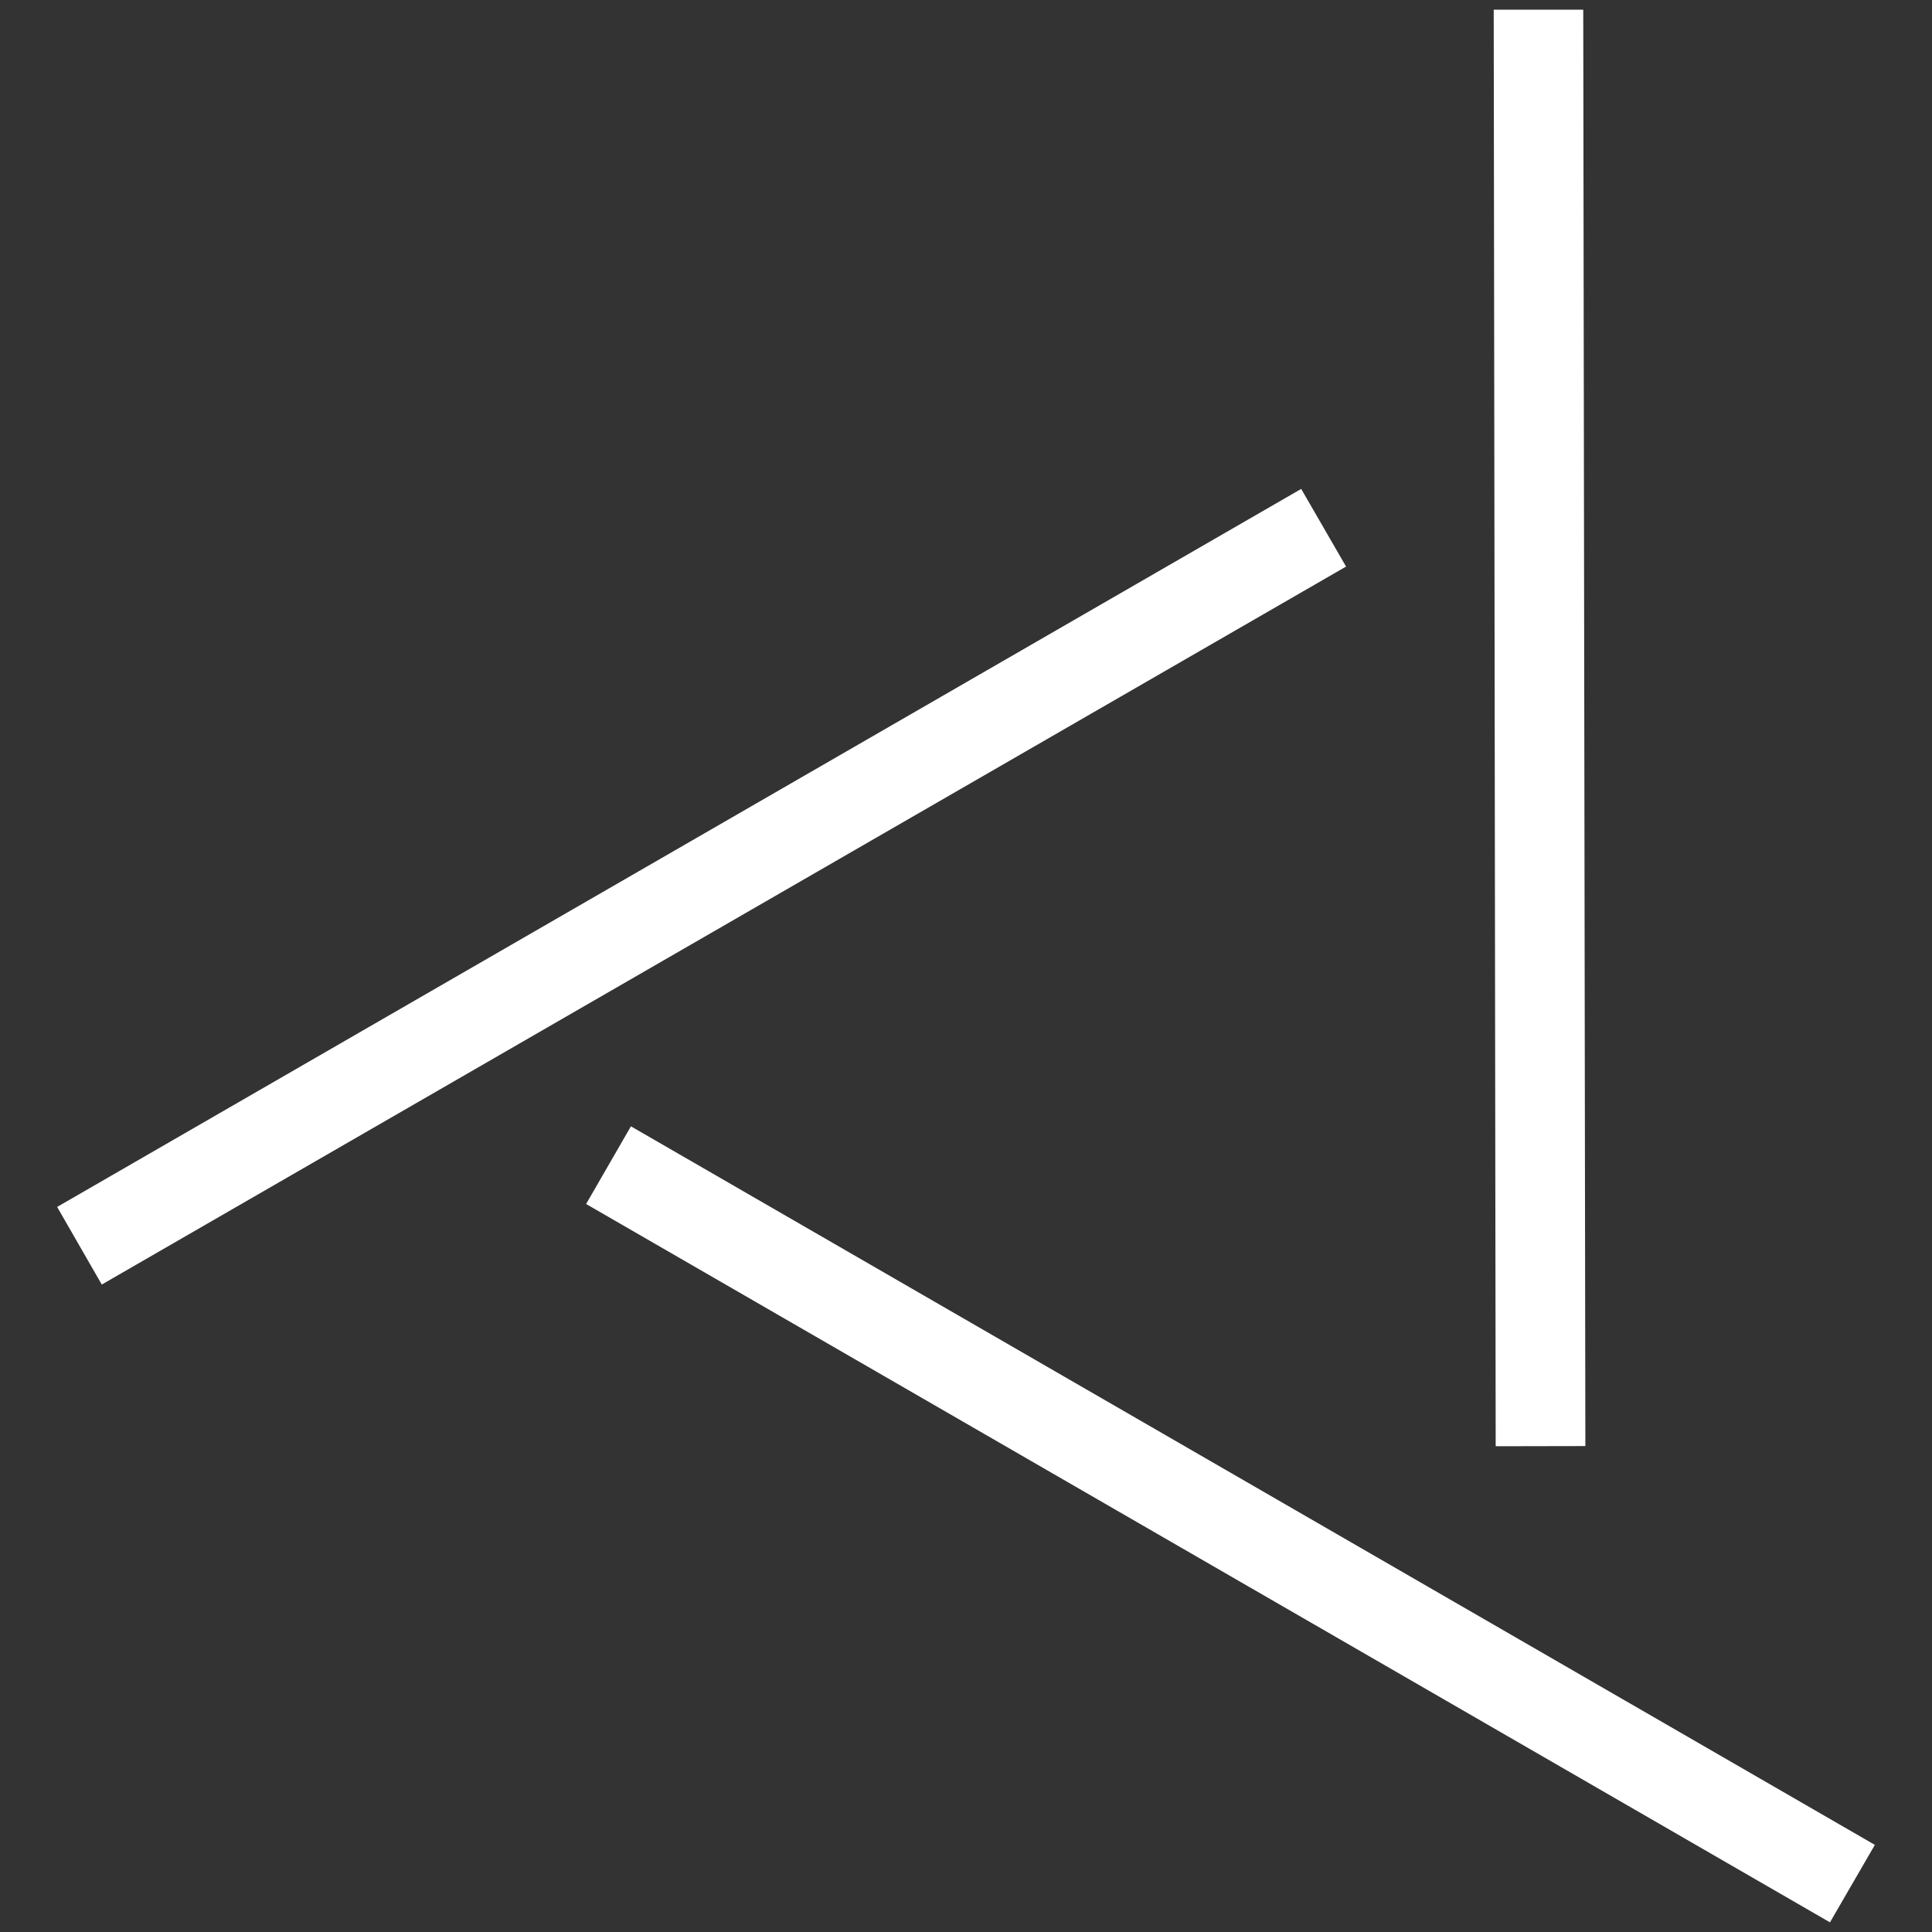
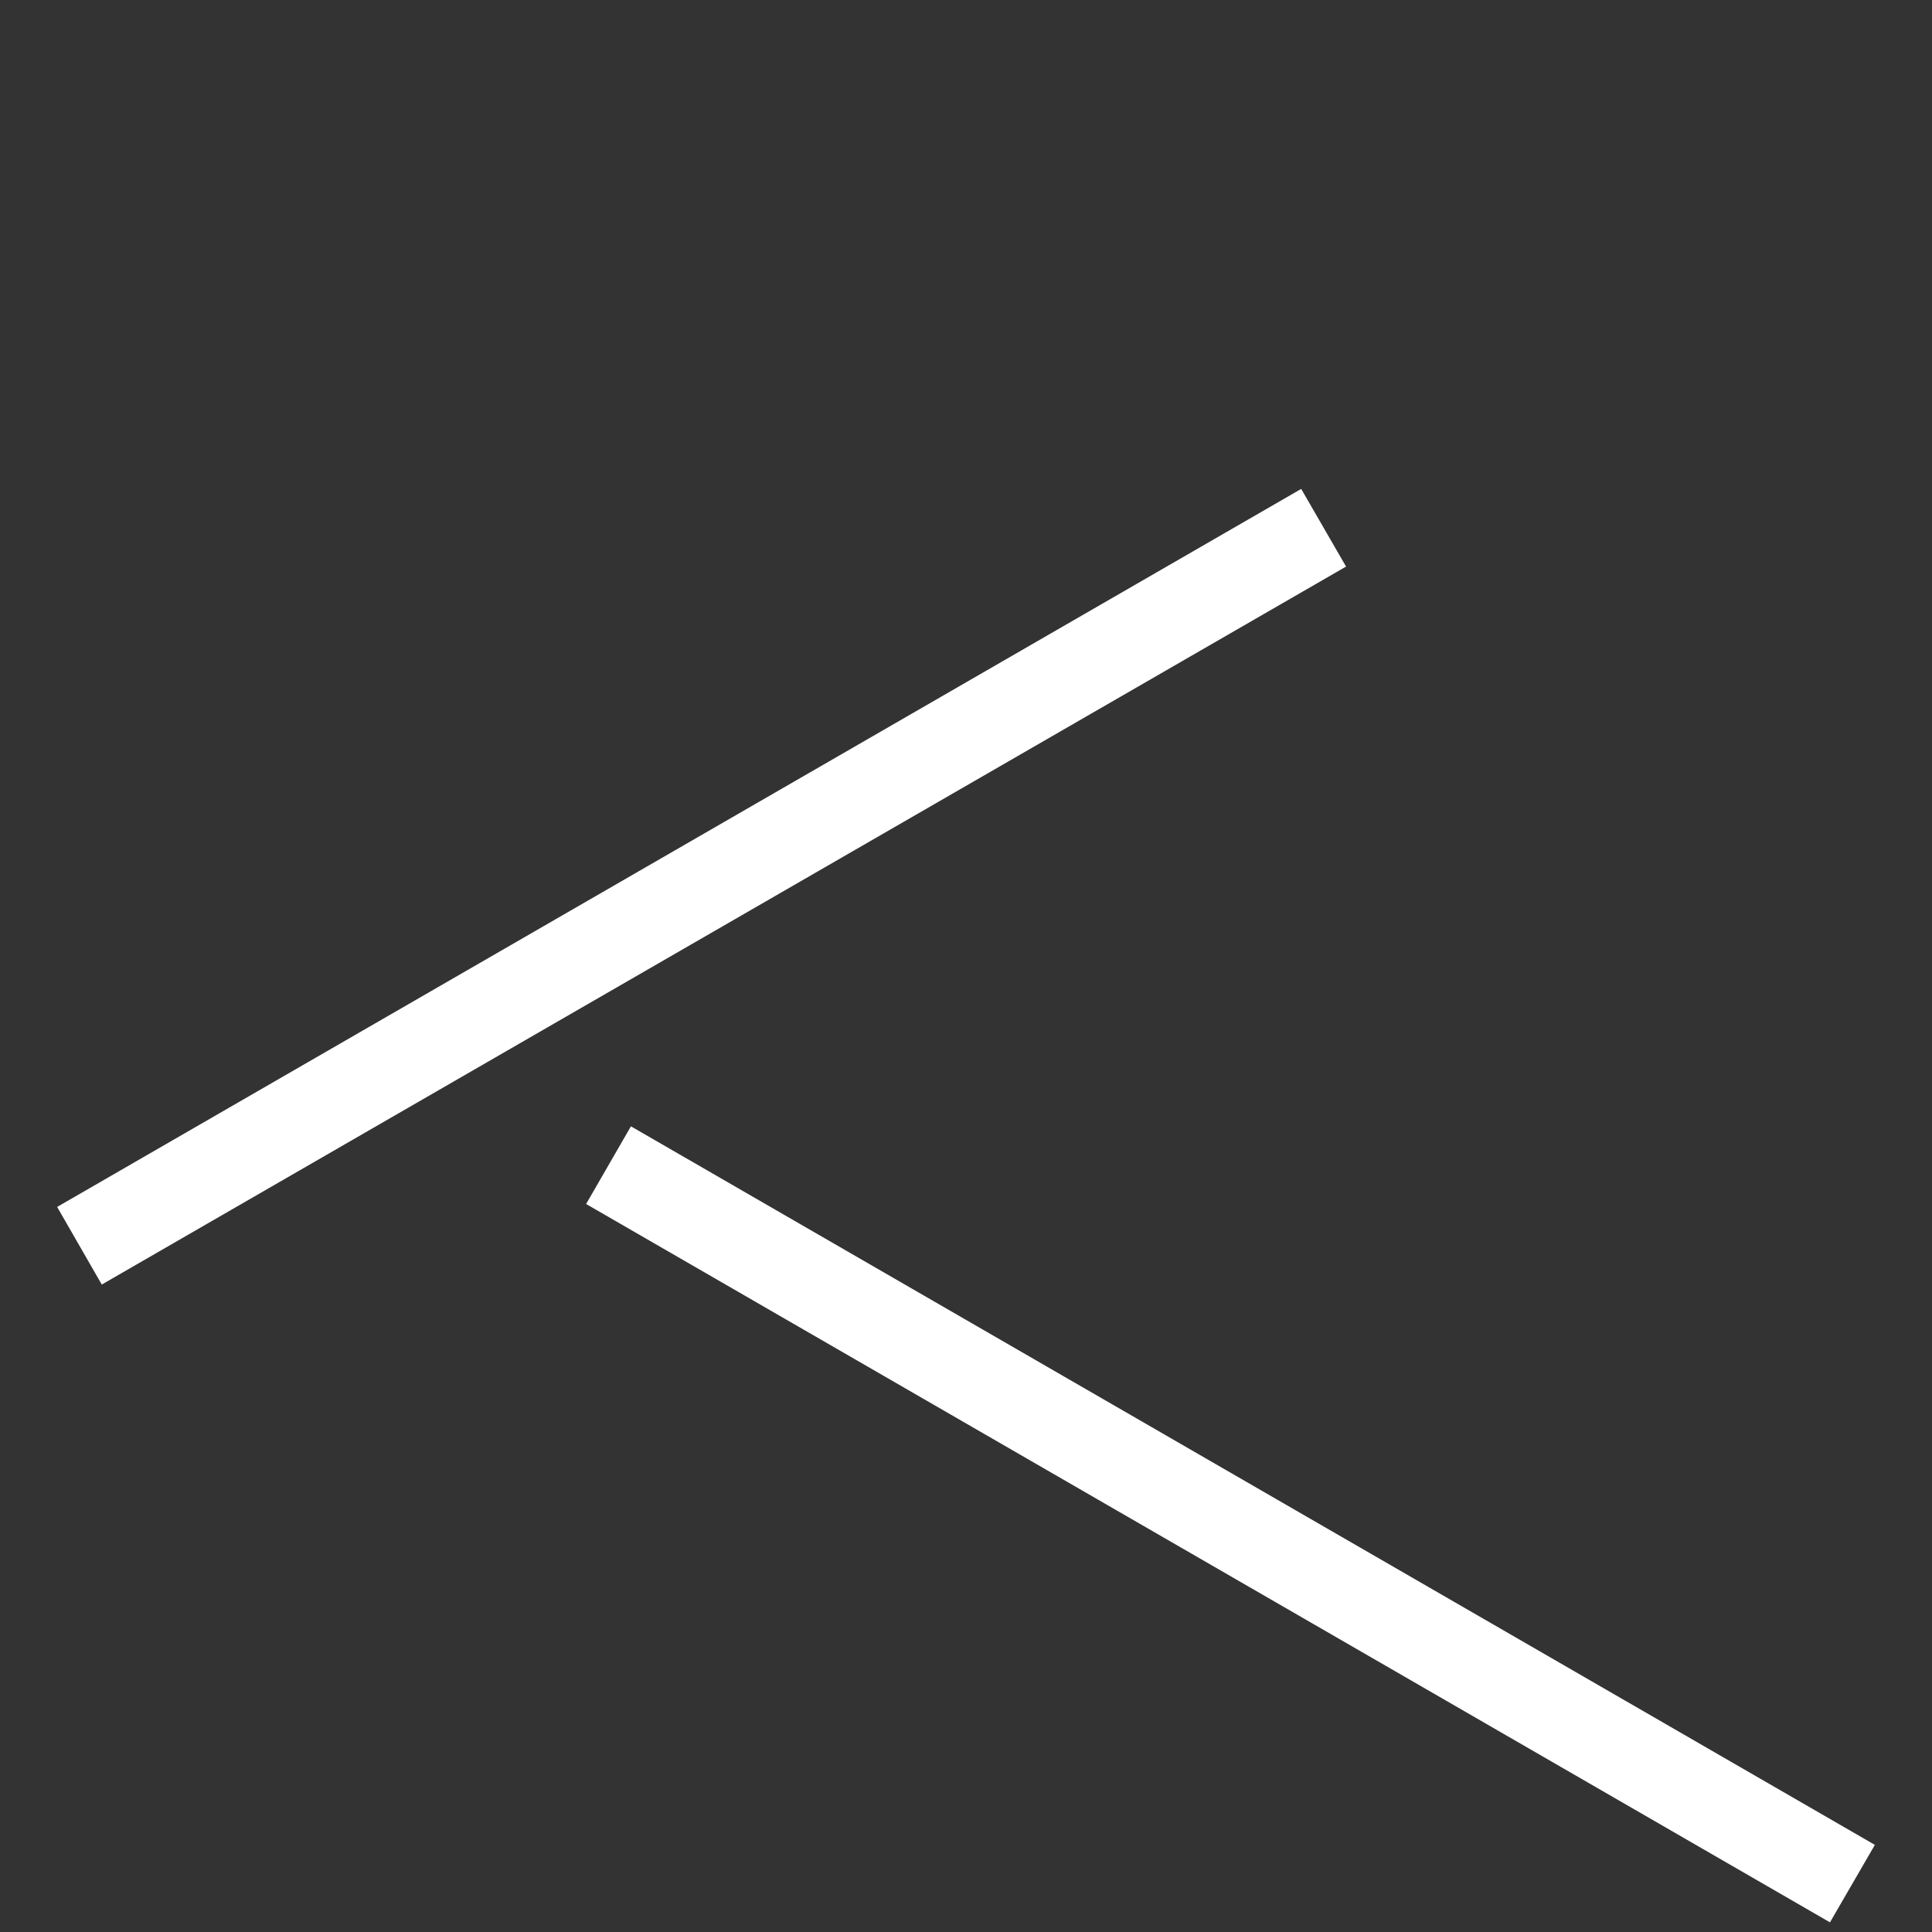
<svg xmlns="http://www.w3.org/2000/svg" version="1.1" id="レイヤー_1" x="0px" y="0px" viewBox="0 0 1000 1000" enable-background="new 0 0 1000 1000" xml:space="preserve" fill="#fff">
  <rect x="0" y="0" width="1000" height="1000" fill="#333333" stroke="none" />
  <g>
-     <polyline points="774.166,748.573 773.145,5 819.485,5 820.583,748.483 774.166,748.573  " />
    <polyline points="326.565,582.979 970.426,954.906 947.191,995 303.369,623.185 326.565,582.979  " />
    <polyline points="696.717,293.255 52.68,664.879 29.574,624.707 673.495,253.062 696.717,293.255  " />
  </g>
</svg>